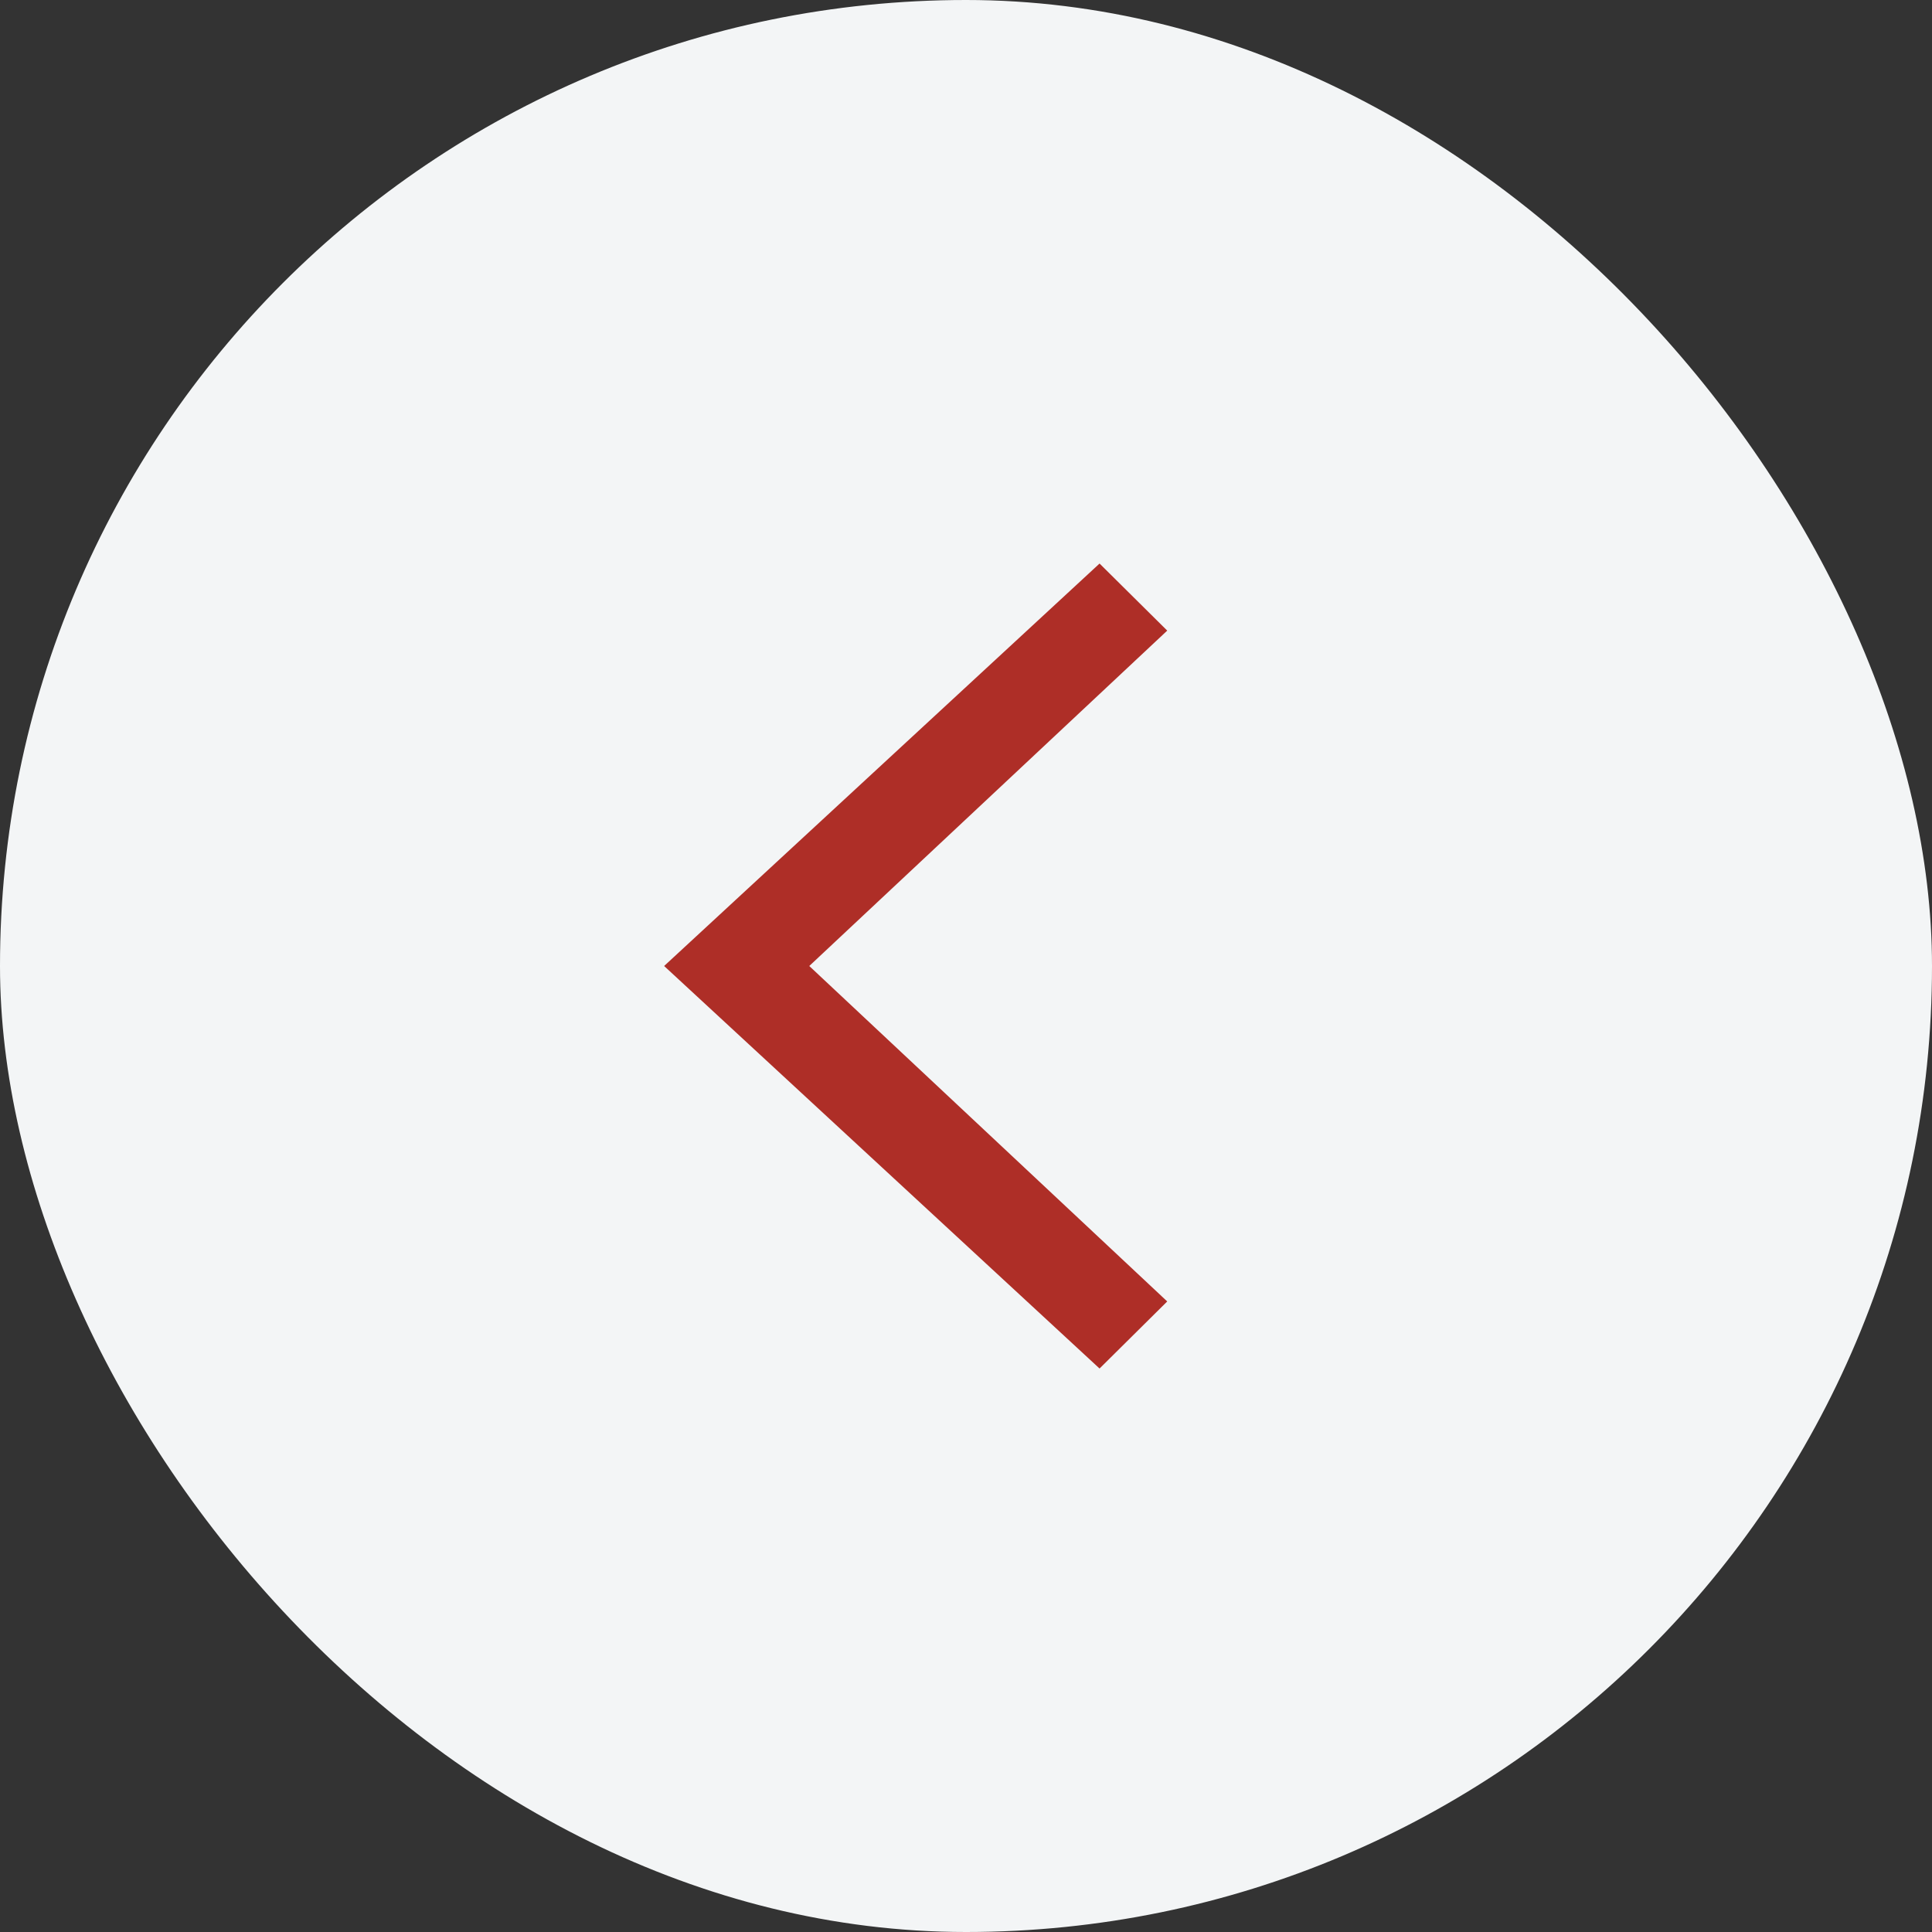
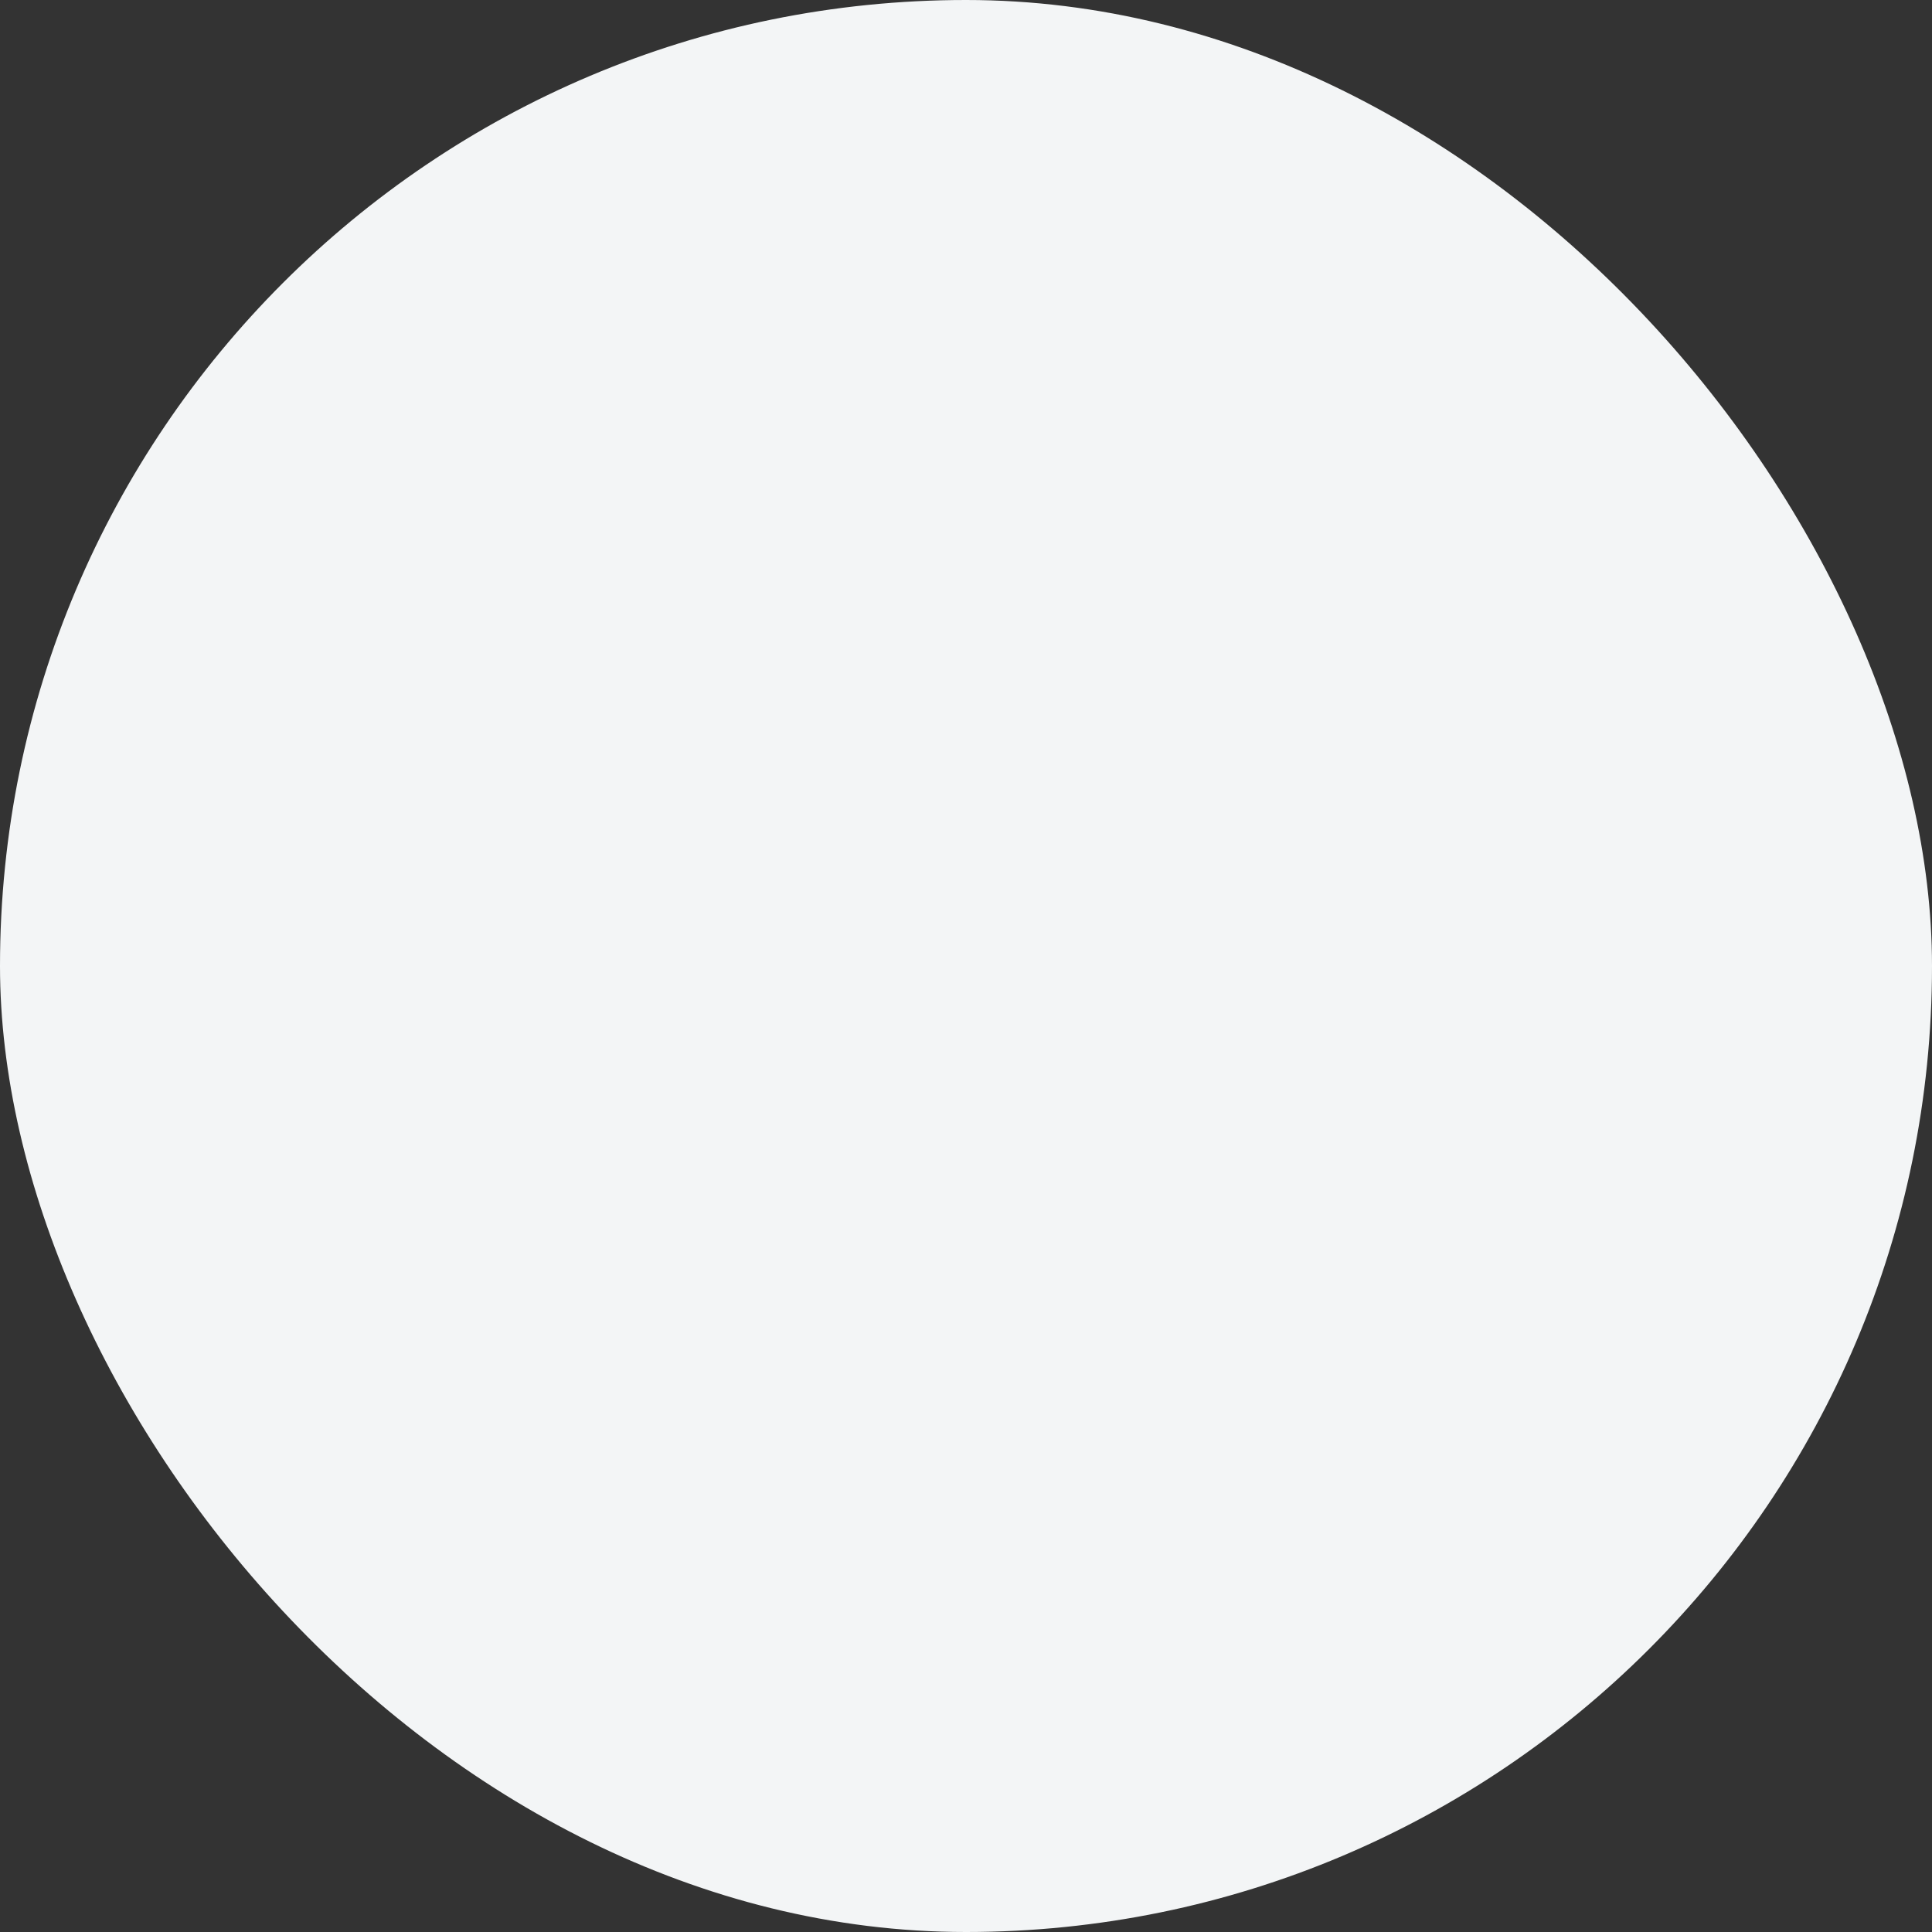
<svg xmlns="http://www.w3.org/2000/svg" width="32" height="32" viewBox="0 0 32 32" fill="none">
  <rect x="0" y="0" width="32" height="32" fill="#333333" stroke="none" />
  <rect width="32" height="32" rx="16" fill="#F3F5F6" />
-   <path d="M11 16L18.212 22.667L19.333 21.556L13.404 16L19.333 10.445L18.212 9.334L11 16Z" fill="#AE2E27" />
</svg>